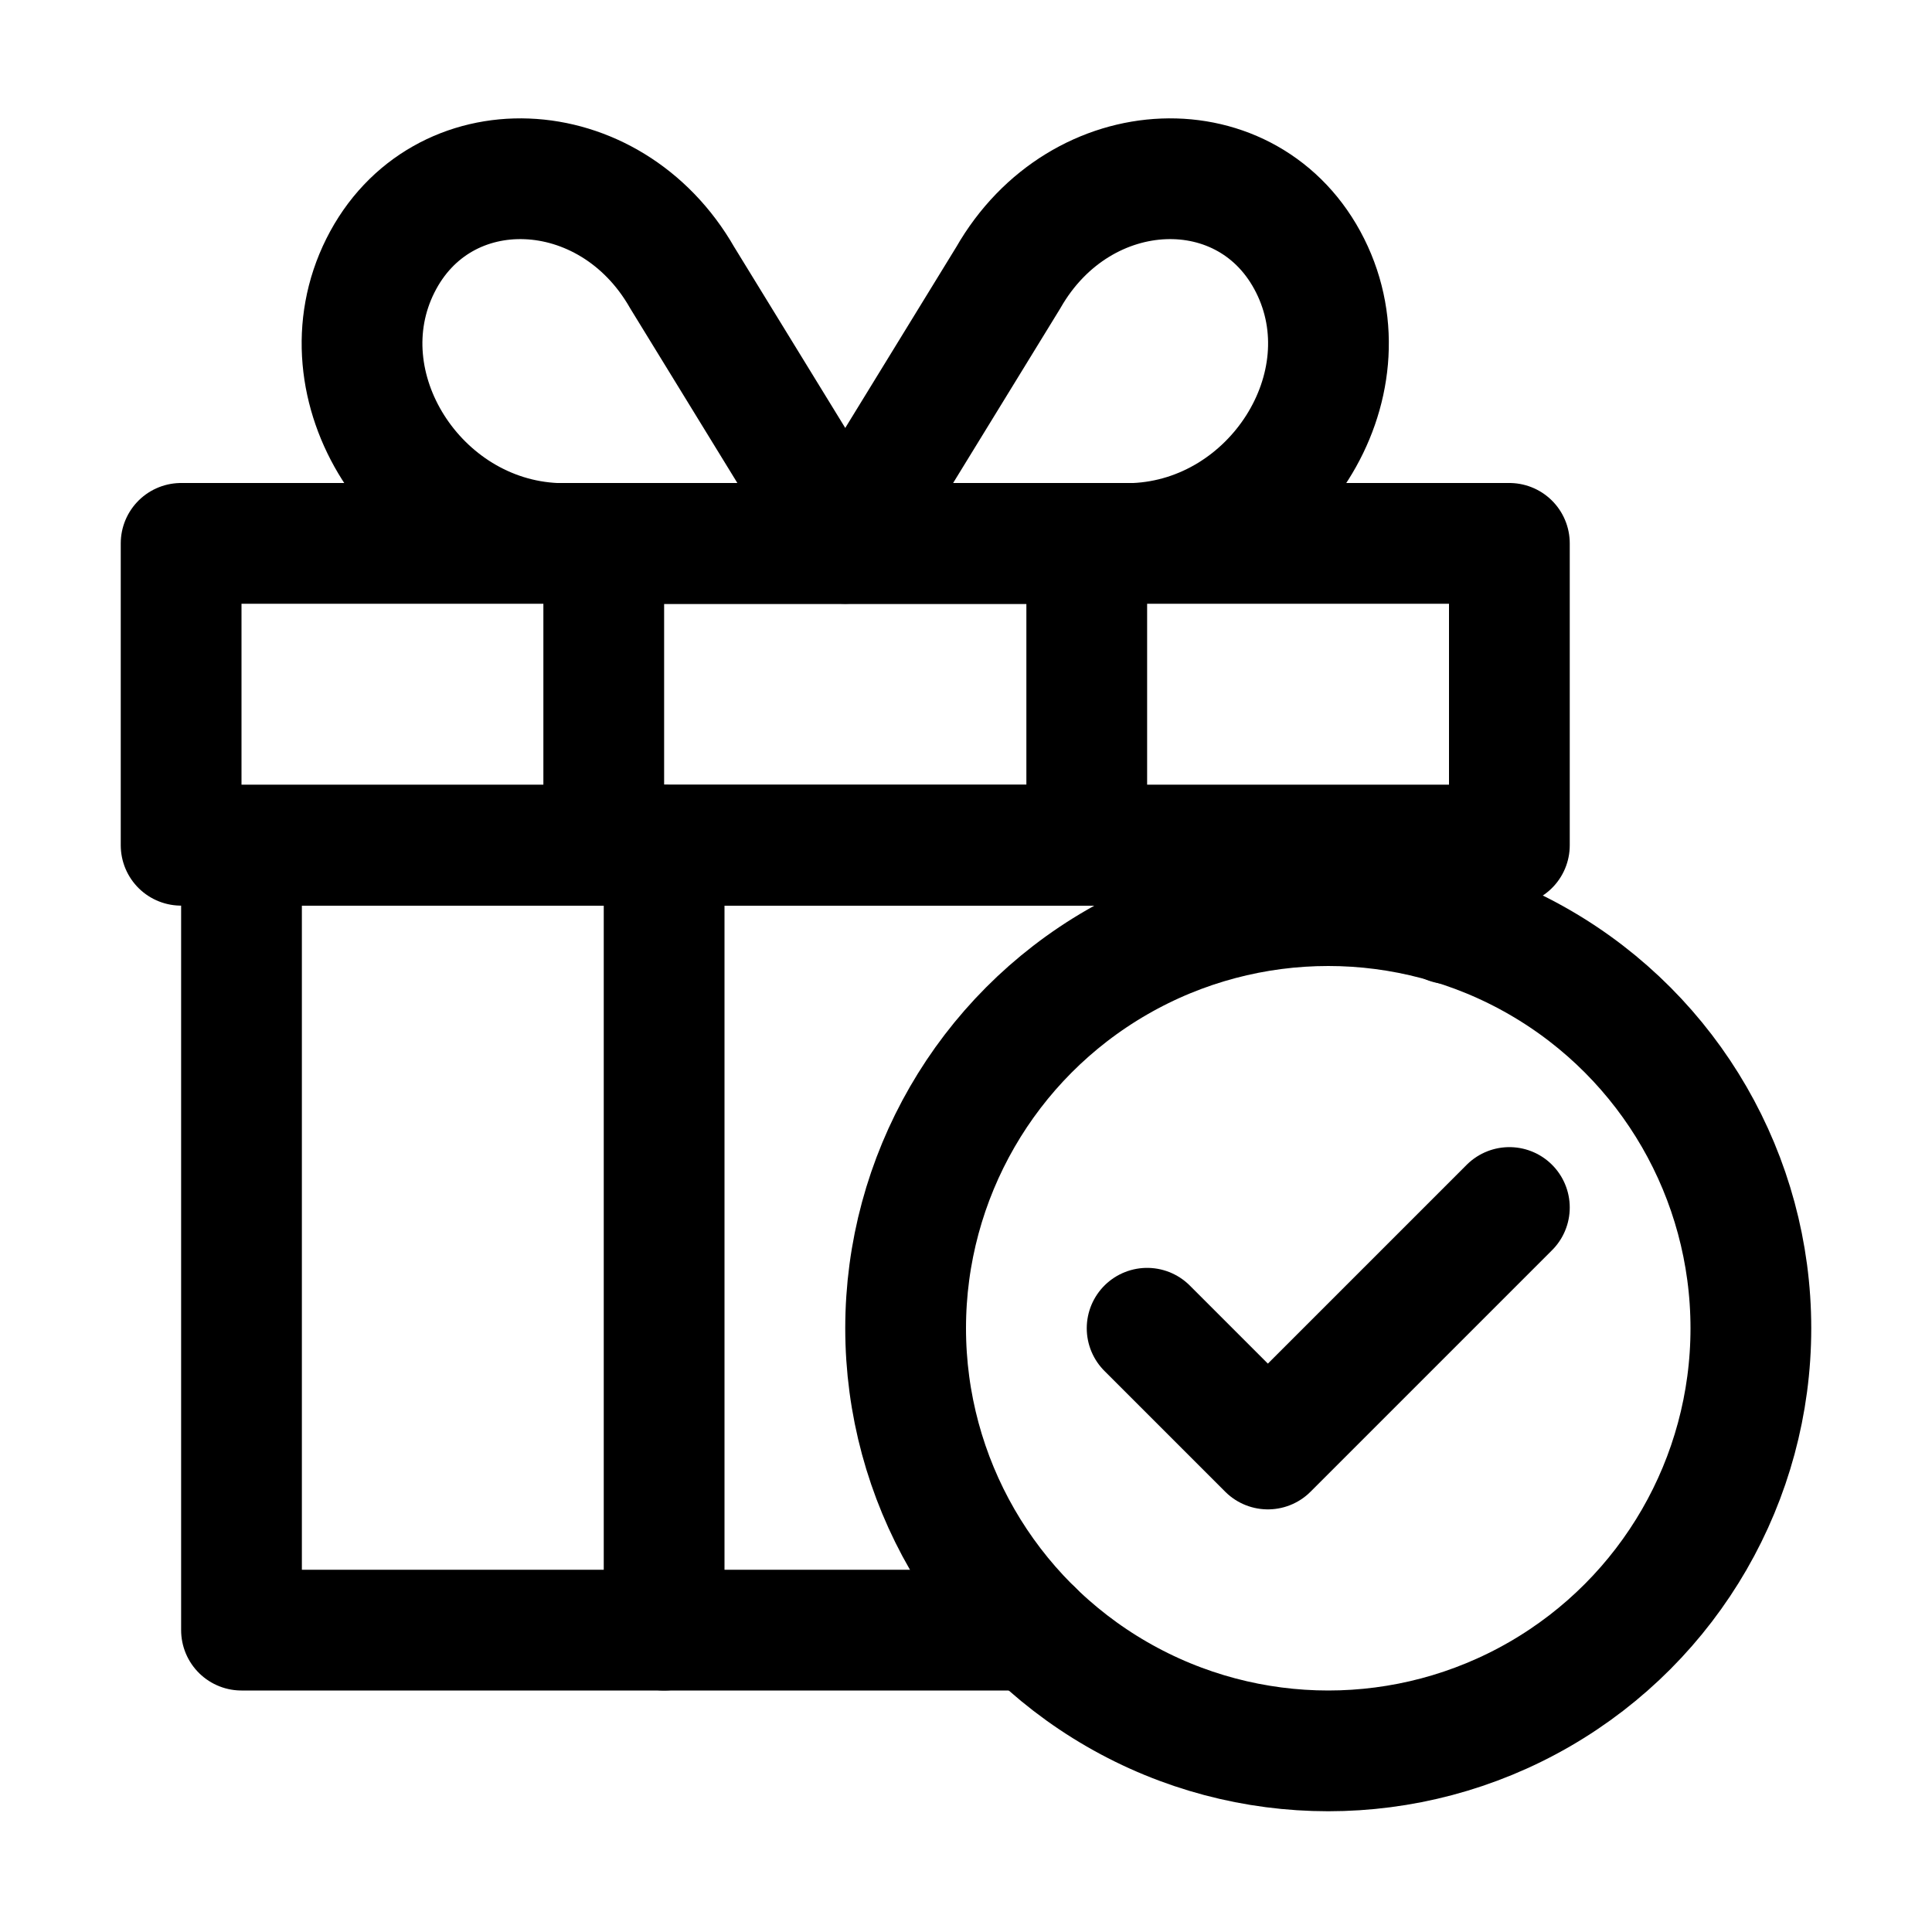
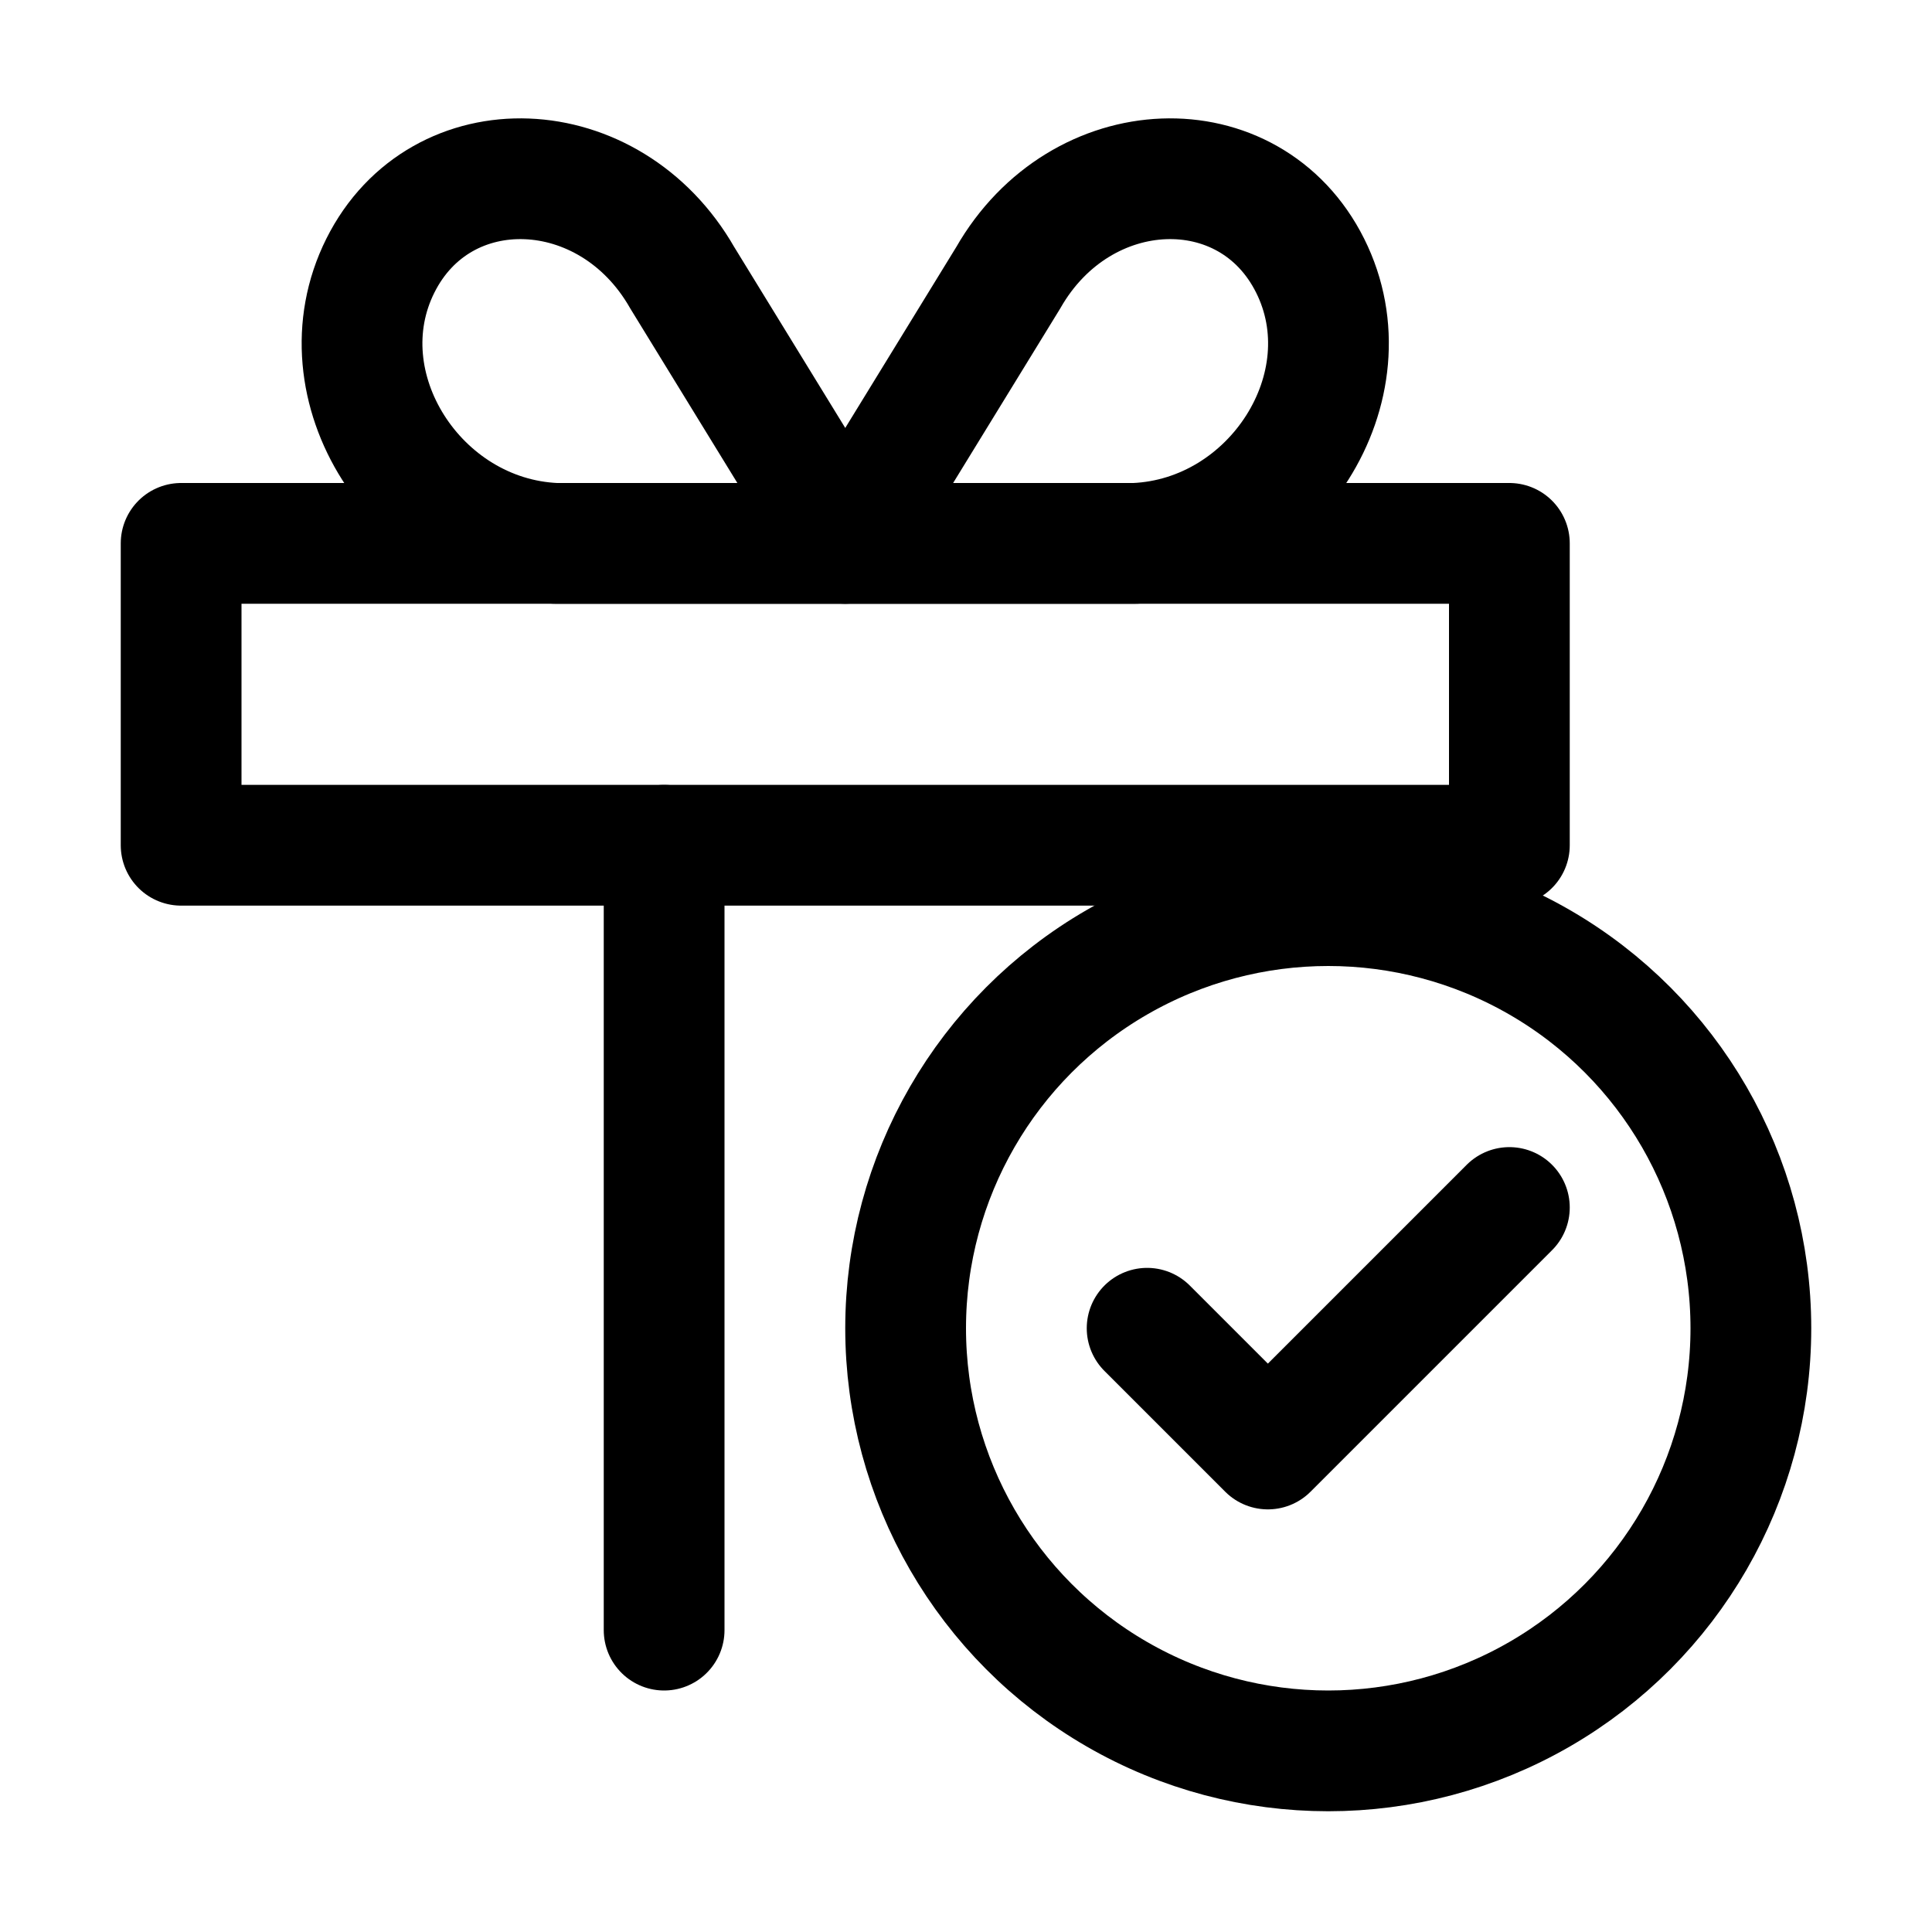
<svg xmlns="http://www.w3.org/2000/svg" version="1.1" id="Icons" viewBox="0 0 32 32" xml:space="preserve">
  <style type="text/css">
	.st0{fill:none;stroke:#000000;stroke-width:2;stroke-linecap:round;stroke-linejoin:round;stroke-miterlimit:10;}
</style>
  <polyline class="st0" points="25,20 21,24 19,22 " />
  <circle class="st0" cx="22" cy="22" r="7" />
  <rect x="3" y="9" class="st0" width="22" height="5" />
-   <rect x="10" y="9" class="st0" width="8" height="5" />
  <line class="st0" x1="11" y1="27" x2="11" y2="14" />
  <path class="st0" d="M21.7,4.4c-1-2-3.8-1.9-5,0.2L14,9l4.8,0C21.1,8.9,22.7,6.4,21.7,4.4z" />
  <path class="st0" d="M6.3,4.4c1-2,3.8-1.9,5,0.2L14,9L9.2,9C6.9,8.9,5.3,6.4,6.3,4.4z" />
-   <polyline class="st0" points="17.1,27 4,27 4,14 24,14 24,15.3 " />
</svg>